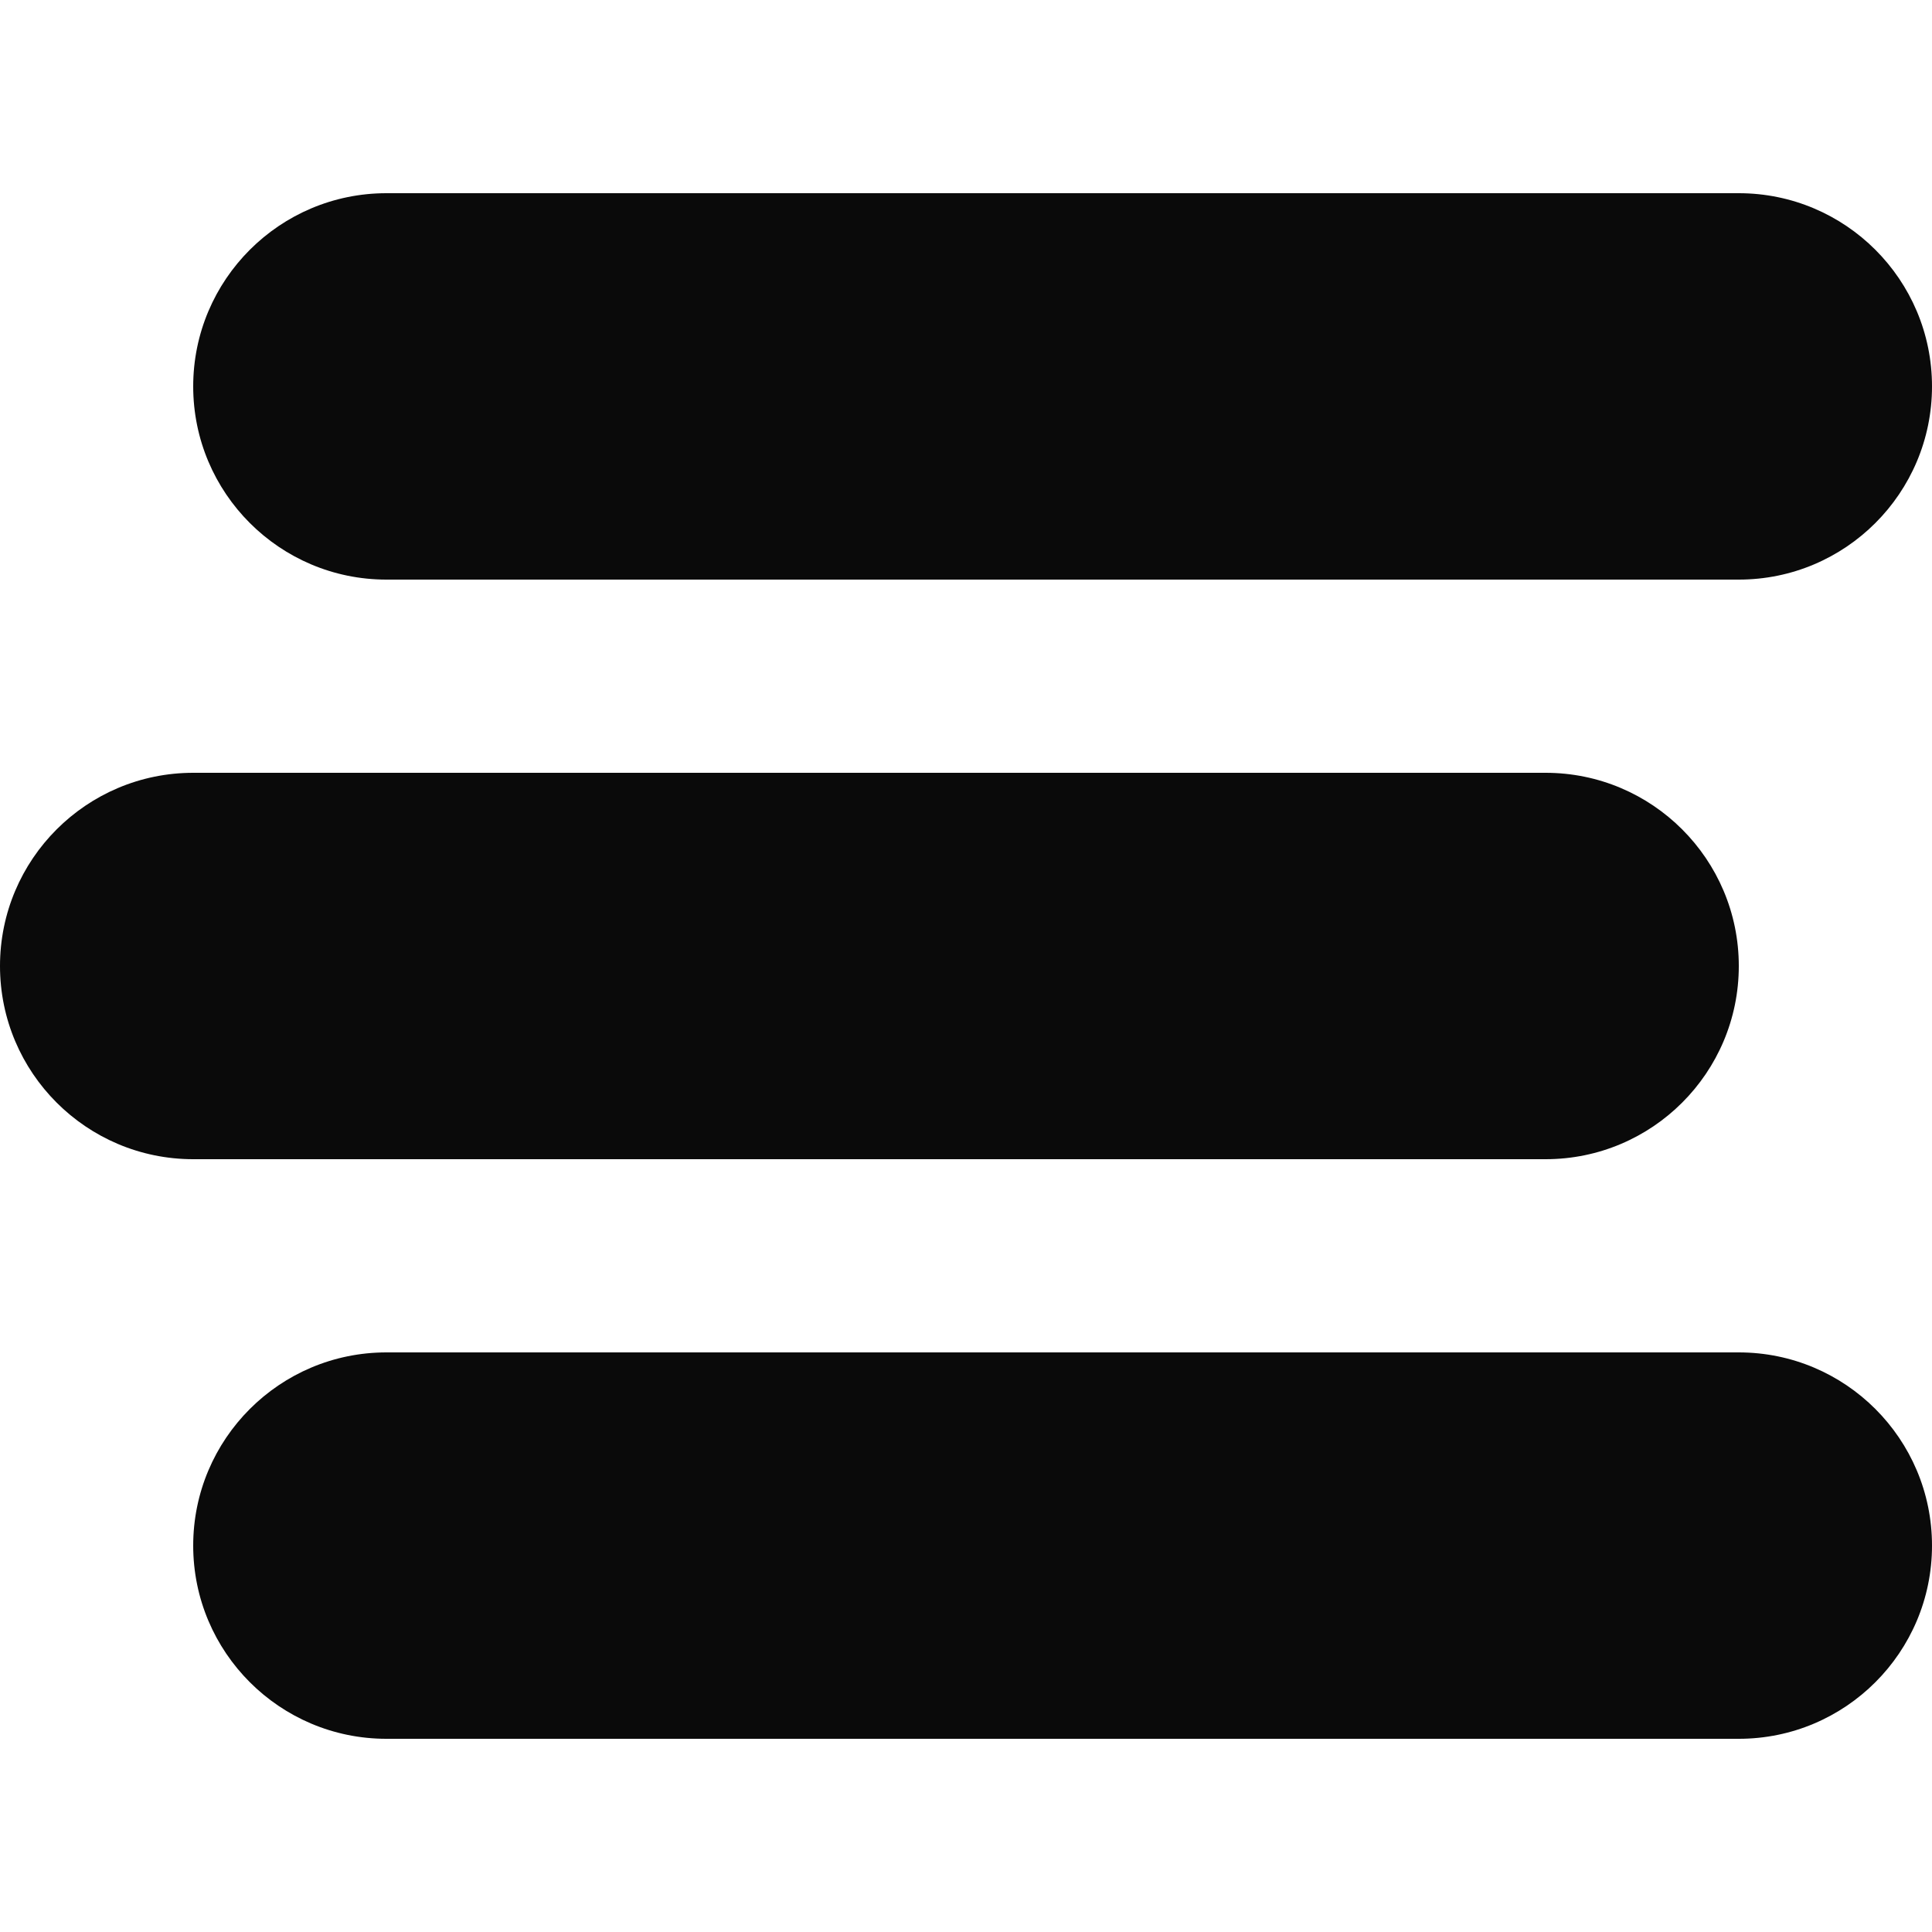
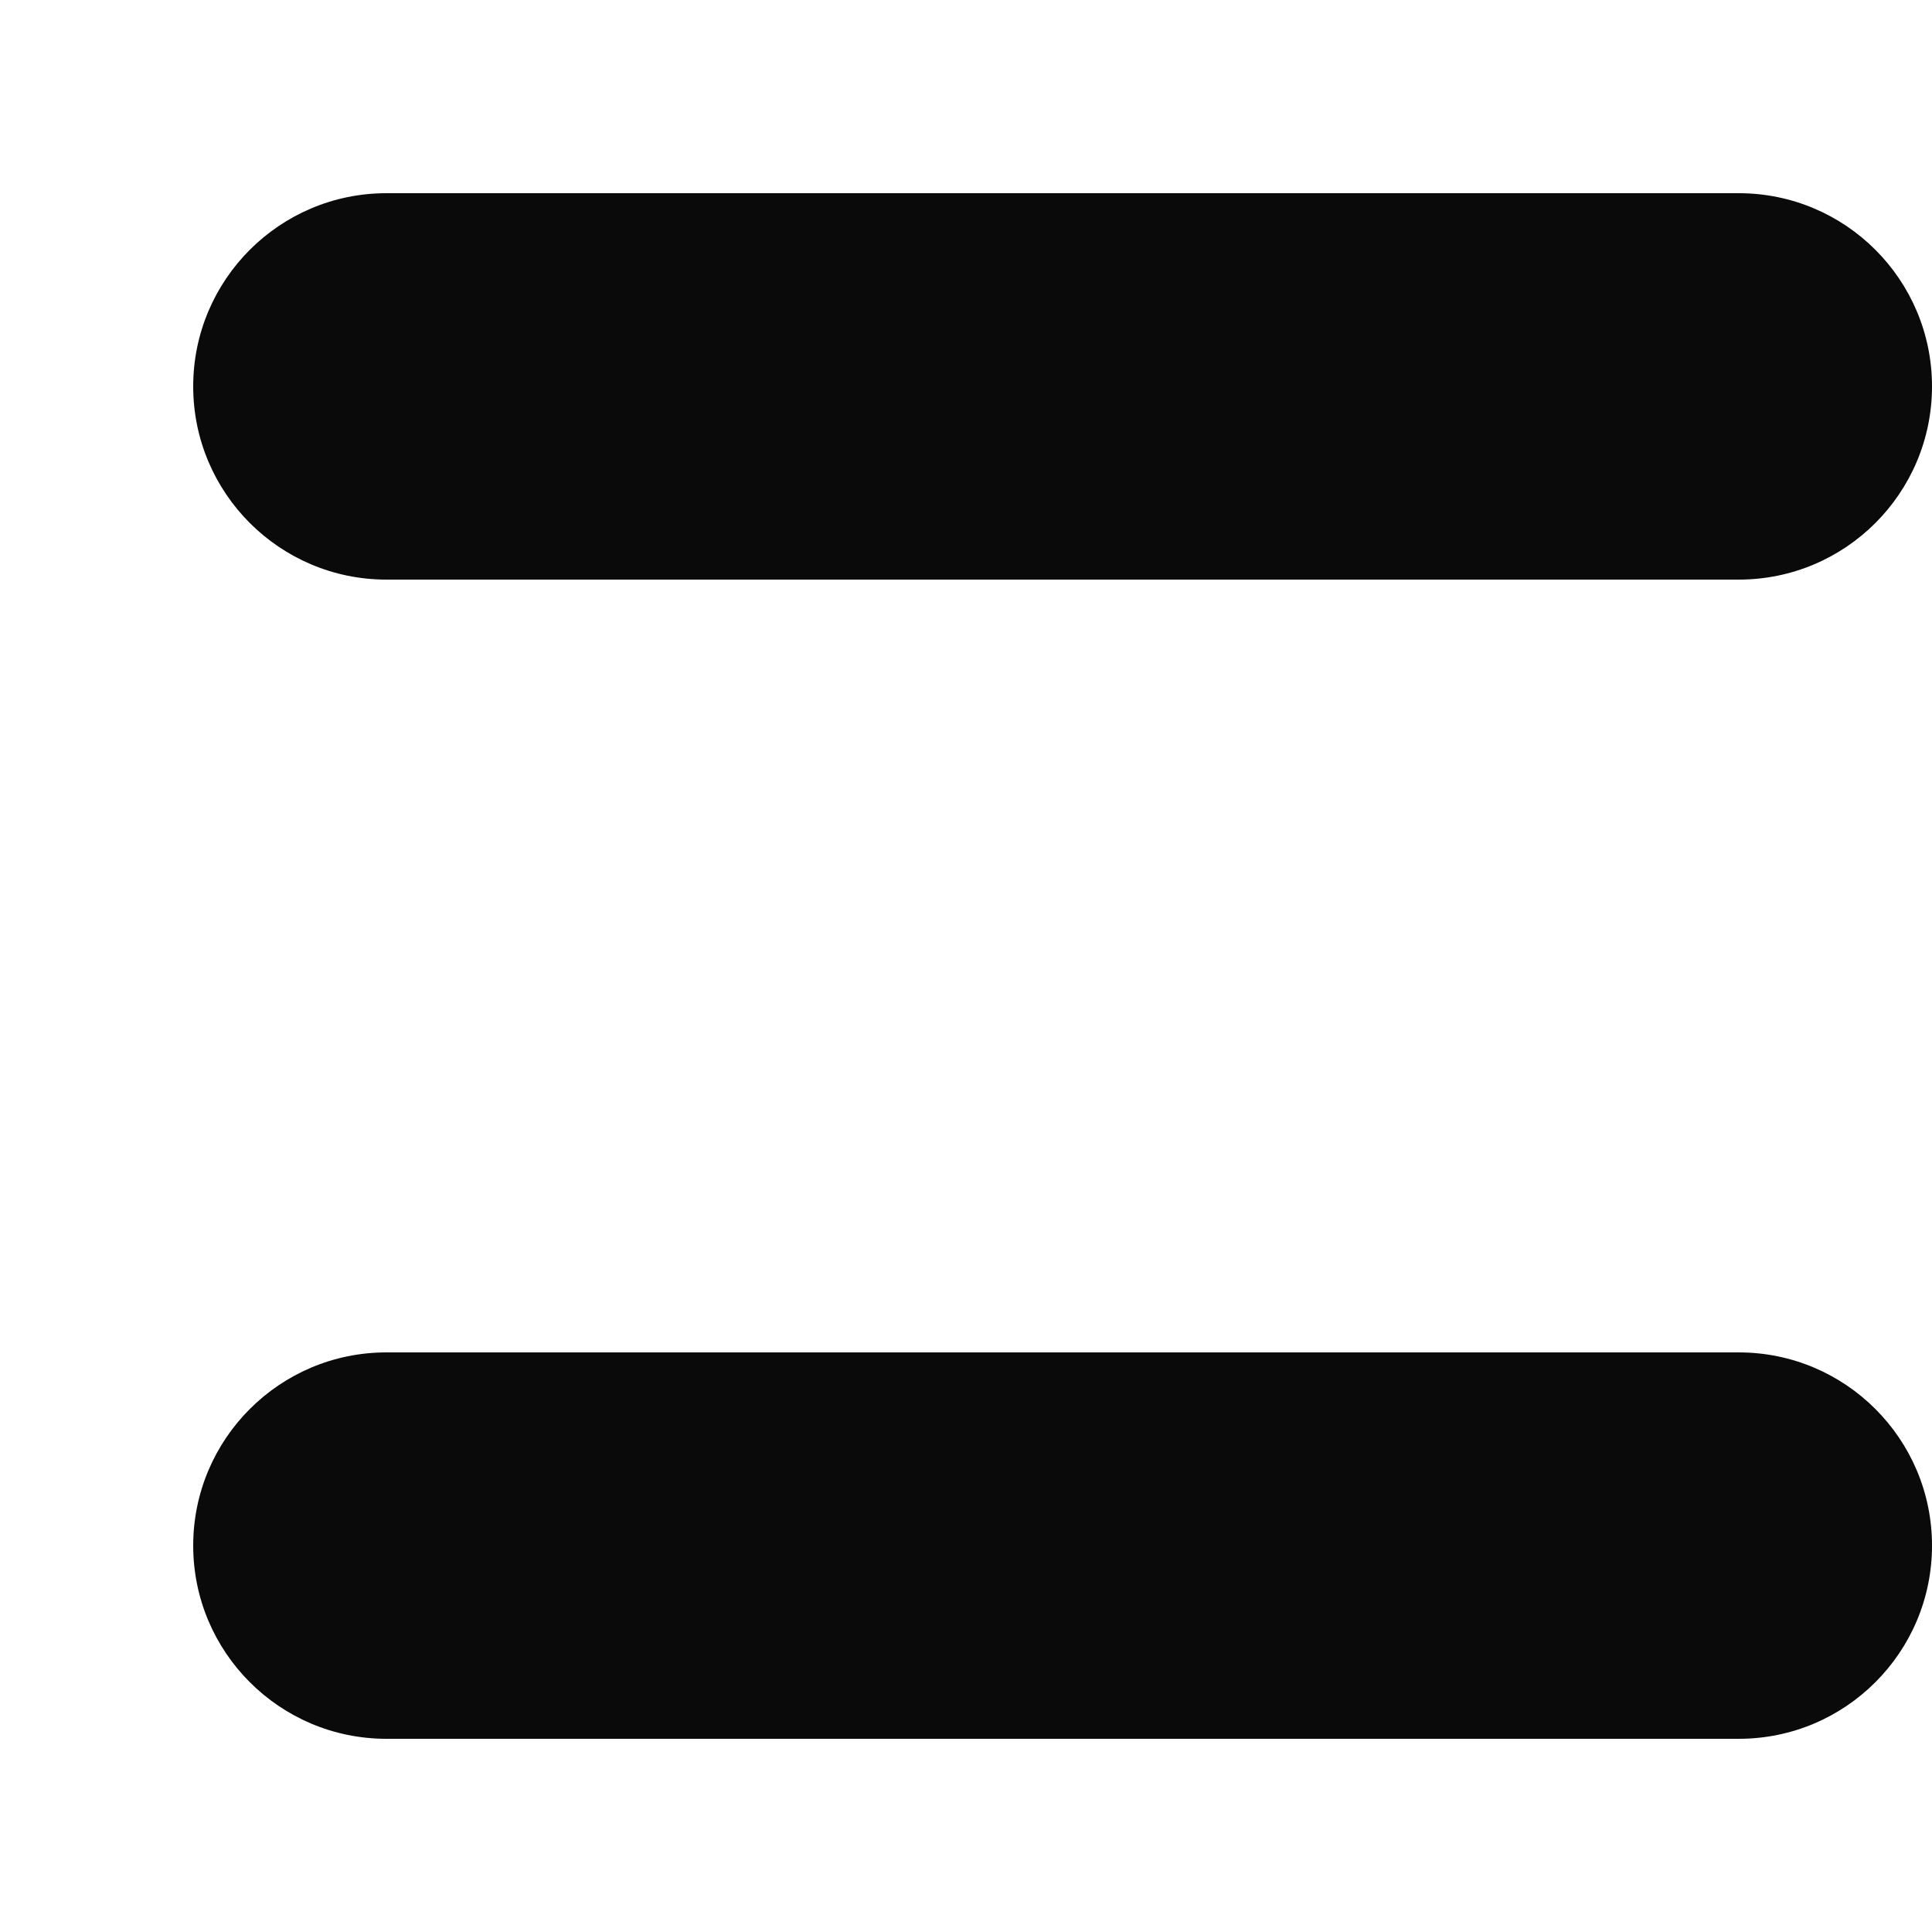
<svg xmlns="http://www.w3.org/2000/svg" width="1000" height="1000" viewBox="0 0 1000 1000">
  <g id="icon">
    <path fill="#0a0a0a" stroke="none" d="M 900 300 L 200 300 C 144.8 300 100 255.2 100 200 C 100 144.8 144.8 100 200 100 L 900 100 C 955.2 100 1000 144.8 1000 200 C 1000 255.2 955.2 300 900 300 Z" />
-     <path fill="#0a0a0a" stroke="none" d="M 800 600 L 100 600 C 44.8 600 0 555.2 0 500 C 0 444.8 44.8 400 100 400 L 800 400 C 855.2 400 900 444.8 900 500 C 900 555.2 855.2 600 800 600 Z" />
    <path fill="#0a0a0a" stroke="none" d="M 900 900 L 200 900 C 144.8 900 100 855.2 100 800 C 100 744.8 144.8 700 200 700 L 900 700 C 955.2 700 1000 744.8 1000 800 C 1000 855.2 955.2 900 900 900 Z" />
  </g>
</svg>